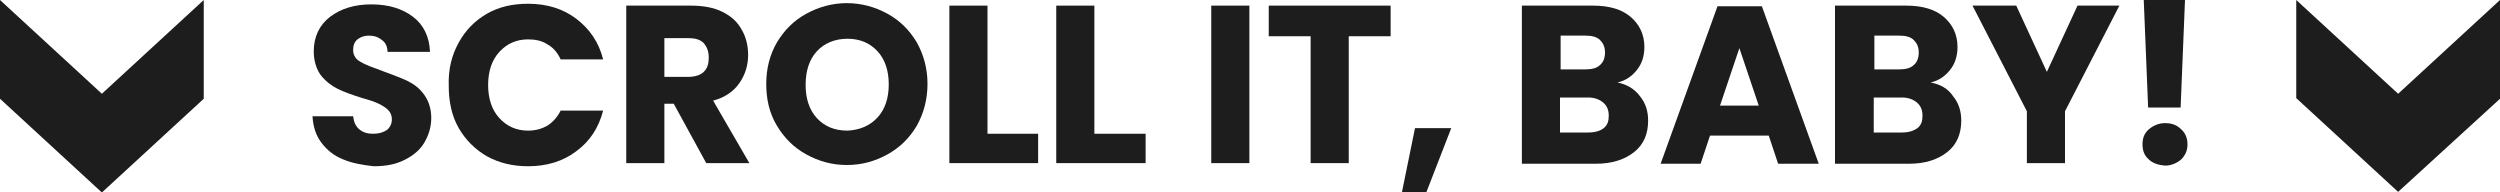
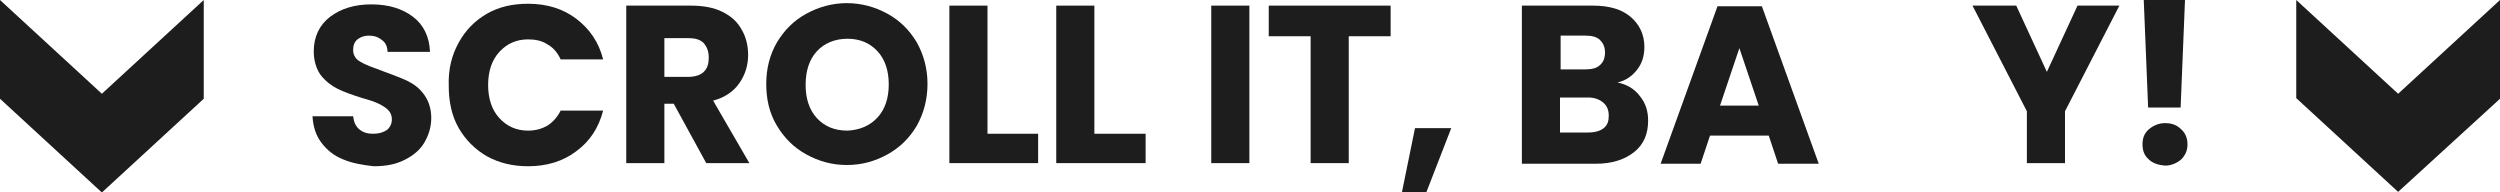
<svg xmlns="http://www.w3.org/2000/svg" version="1.1" id="scroll" x="0px" y="0px" viewBox="0 0 400 30.8" style="enable-background:new 0 0 400 30.8;" xml:space="preserve">
  <style type="text/css">
	.st0{fill:#1D1D1D;}
</style>
  <g>
    <path class="st0" d="M32.6,0v15.8L16.3,30.8L0,15.8V0l16.3,15L32.6,0z" />
  </g>
  <g>
    <path class="st0" d="M400,0v15.8l-16.3,14.9l-16.3-15V0l16.3,15L400,0z" />
  </g>
  <g>
    <path class="st0" d="M54.9,25.5c-1.5-0.6-2.6-1.5-3.5-2.7c-0.9-1.2-1.3-2.6-1.4-4.2h6.5c0.1,0.9,0.4,1.6,1,2.1   c0.6,0.5,1.3,0.7,2.2,0.7c0.9,0,1.6-0.2,2.2-0.6c0.5-0.4,0.8-1,0.8-1.7c0-0.6-0.2-1.1-0.6-1.5c-0.4-0.4-0.9-0.7-1.5-1   c-0.6-0.3-1.5-0.6-2.6-0.9c-1.6-0.5-3-1-4-1.5c-1-0.5-1.9-1.2-2.7-2.2c-0.7-1-1.1-2.3-1.1-3.8c0-2.3,0.9-4.2,2.6-5.5   c1.7-1.3,3.9-2,6.6-2c2.8,0,5,0.7,6.7,2c1.7,1.3,2.6,3.2,2.7,5.6H62c0-0.8-0.3-1.5-0.9-1.9c-0.6-0.5-1.3-0.7-2.1-0.7   c-0.7,0-1.3,0.2-1.8,0.6c-0.5,0.4-0.7,1-0.7,1.7c0,0.8,0.4,1.5,1.2,1.9c0.8,0.5,2,0.9,3.6,1.5c1.6,0.6,3,1.1,4,1.6   c1,0.5,1.9,1.2,2.6,2.2c0.7,1,1.1,2.2,1.1,3.7c0,1.4-0.4,2.7-1.1,3.9c-0.7,1.2-1.8,2.1-3.2,2.8c-1.4,0.7-3,1-4.9,1   C58,26.4,56.3,26.1,54.9,25.5z" />
    <path class="st0" d="M73.4,6.8c1.1-2,2.6-3.5,4.5-4.6c1.9-1.1,4.1-1.6,6.6-1.6c3,0,5.6,0.8,7.7,2.4c2.1,1.6,3.6,3.7,4.3,6.5h-6.8   c-0.5-1.1-1.2-1.9-2.1-2.4c-0.9-0.6-2-0.8-3.1-0.8c-1.9,0-3.4,0.7-4.6,2c-1.2,1.3-1.8,3.1-1.8,5.3c0,2.2,0.6,4,1.8,5.3   c1.2,1.3,2.7,2,4.6,2c1.2,0,2.2-0.3,3.1-0.8c0.9-0.6,1.6-1.4,2.1-2.4h6.8c-0.7,2.7-2.1,4.9-4.3,6.5c-2.1,1.6-4.7,2.4-7.7,2.4   c-2.4,0-4.6-0.5-6.6-1.6c-1.9-1.1-3.4-2.6-4.5-4.5c-1.1-1.9-1.6-4.2-1.6-6.7C71.7,11,72.3,8.8,73.4,6.8z" />
    <path class="st0" d="M113,26.1l-5.2-9.5h-1.5v9.5h-6.1V0.9h10.3c2,0,3.7,0.3,5.1,1c1.4,0.7,2.4,1.6,3.1,2.9c0.7,1.2,1,2.6,1,4   c0,1.7-0.5,3.2-1.4,4.5c-0.9,1.3-2.3,2.3-4.2,2.8l5.8,10H113z M106.3,12.3h3.8c1.1,0,2-0.3,2.5-0.8c0.6-0.6,0.8-1.3,0.8-2.3   c0-1-0.3-1.7-0.8-2.3c-0.6-0.6-1.4-0.8-2.5-0.8h-3.8V12.3z" />
    <path class="st0" d="M129,24.7c-2-1.1-3.5-2.6-4.7-4.6c-1.2-2-1.7-4.2-1.7-6.7c0-2.5,0.6-4.7,1.7-6.6c1.2-2,2.7-3.5,4.7-4.6   c2-1.1,4.2-1.7,6.5-1.7s4.5,0.6,6.5,1.7c2,1.1,3.5,2.6,4.7,4.6c1.1,2,1.7,4.2,1.7,6.6c0,2.5-0.6,4.7-1.7,6.7   c-1.2,2-2.7,3.5-4.7,4.6c-2,1.1-4.1,1.7-6.5,1.7S131,25.8,129,24.7z M140.4,18.8c1.2-1.3,1.8-3.1,1.8-5.3c0-2.2-0.6-4-1.8-5.3   c-1.2-1.3-2.8-2-4.8-2c-2,0-3.7,0.7-4.9,2c-1.2,1.3-1.8,3.1-1.8,5.4c0,2.2,0.6,4,1.8,5.3c1.2,1.3,2.8,2,4.9,2   C137.6,20.8,139.2,20.1,140.4,18.8z" />
    <path class="st0" d="M158,21.4h8.1v4.7h-14.2V0.9h6.1V21.4z" />
    <path class="st0" d="M175.2,21.4h8.1v4.7H169V0.9h6.1V21.4z" />
-     <path class="st0" d="M199.9,0.9v25.2h-6.1V0.9H199.9z" />
+     <path class="st0" d="M199.9,0.9v25.2h-6.1V0.9z" />
    <path class="st0" d="M222.5,0.9v4.9h-6.7v20.3h-6.1V5.8H203V0.9H222.5z" />
    <path class="st0" d="M232.2,20.5l-4,10.3h-3.9l2.1-10.3H232.2z" />
    <path class="st0" d="M262.4,15.4c0.9,1.1,1.3,2.4,1.3,3.9c0,2.1-0.7,3.8-2.2,5c-1.5,1.2-3.5,1.9-6.2,1.9h-11.8V0.9h11.4   c2.6,0,4.6,0.6,6,1.8c1.4,1.2,2.2,2.8,2.2,4.8c0,1.5-0.4,2.7-1.2,3.7c-0.8,1-1.8,1.7-3.1,2C260.3,13.5,261.5,14.2,262.4,15.4z    M249.7,11.1h4c1,0,1.8-0.2,2.3-0.7c0.5-0.4,0.8-1.1,0.8-2c0-0.9-0.3-1.5-0.8-2c-0.5-0.5-1.3-0.7-2.3-0.7h-4V11.1z M256.6,20.5   c0.6-0.5,0.8-1.1,0.8-2c0-0.9-0.3-1.6-0.9-2.1c-0.6-0.5-1.4-0.8-2.4-0.8h-4.5v5.6h4.5C255.3,21.2,256.1,20.9,256.6,20.5z" />
    <path class="st0" d="M283,21.7h-9.4l-1.5,4.5h-6.4l9.1-25.2h7.1l9.1,25.2h-6.5L283,21.7z M281.4,16.9l-3.1-9.2l-3.1,9.2H281.4z" />
-     <path class="st0" d="M312.5,15.4c0.9,1.1,1.3,2.4,1.3,3.9c0,2.1-0.7,3.8-2.2,5c-1.5,1.2-3.5,1.9-6.2,1.9h-11.8V0.9h11.4   c2.6,0,4.6,0.6,6,1.8c1.4,1.2,2.2,2.8,2.2,4.8c0,1.5-0.4,2.7-1.2,3.7c-0.8,1-1.8,1.7-3.1,2C310.5,13.5,311.7,14.2,312.5,15.4z    M299.9,11.1h4c1,0,1.8-0.2,2.3-0.7c0.5-0.4,0.8-1.1,0.8-2c0-0.9-0.3-1.5-0.8-2c-0.5-0.5-1.3-0.7-2.3-0.7h-4V11.1z M306.8,20.5   c0.6-0.5,0.8-1.1,0.8-2c0-0.9-0.3-1.6-0.9-2.1c-0.6-0.5-1.4-0.8-2.4-0.8h-4.5v5.6h4.5C305.5,21.2,306.2,20.9,306.8,20.5z" />
    <path class="st0" d="M339.1,0.9l-8.7,16.9v8.3h-6.1v-8.3l-8.7-16.9h7l4.9,10.6l4.9-10.6H339.1z" />
    <path class="st0" d="M343.8,25.5c-0.7-0.6-1-1.4-1-2.4c0-1,0.3-1.8,1-2.4c0.7-0.6,1.6-1,2.6-1c1.1,0,1.9,0.3,2.6,1   c0.7,0.6,1,1.5,1,2.4c0,0.9-0.3,1.7-1,2.4c-0.7,0.6-1.6,1-2.6,1C345.3,26.4,344.4,26.1,343.8,25.5z M349.6,0l-0.7,17.2h-5.2L343,0   H349.6z" />
  </g>
</svg>